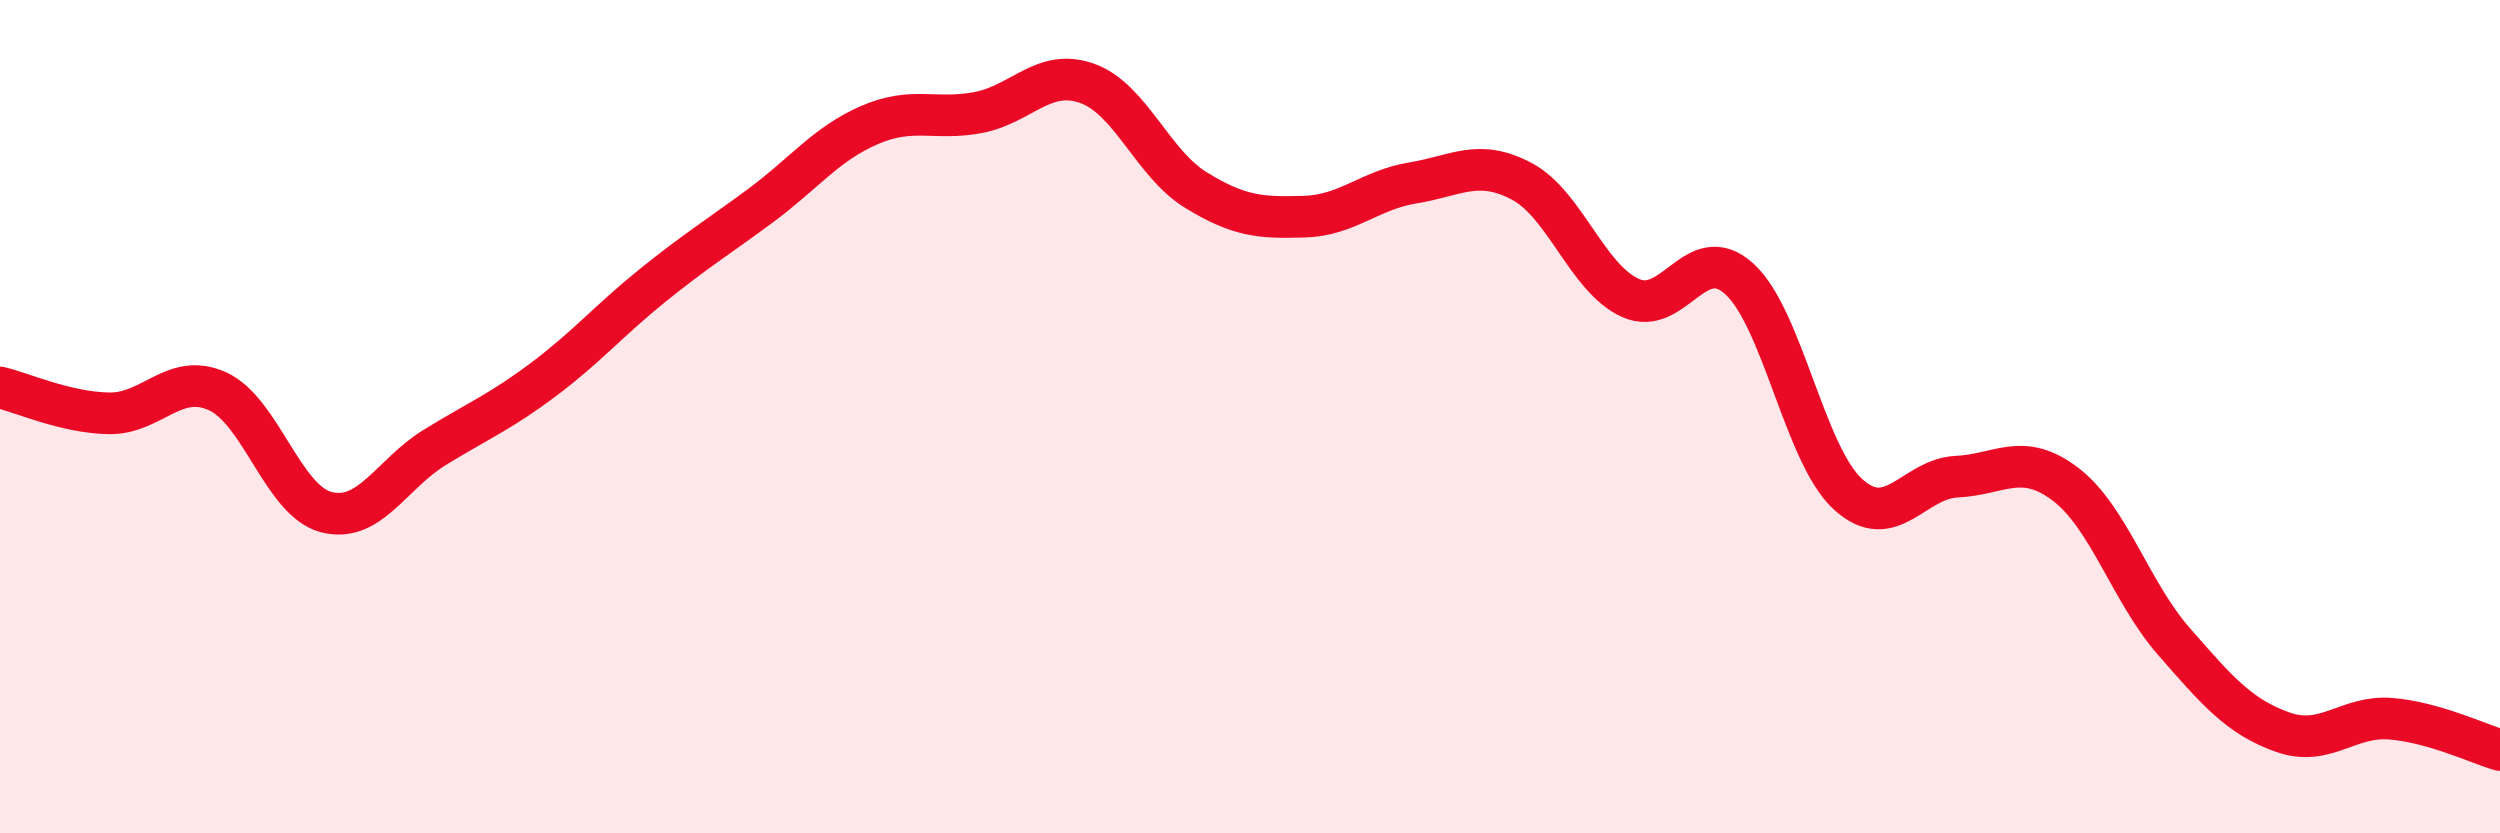
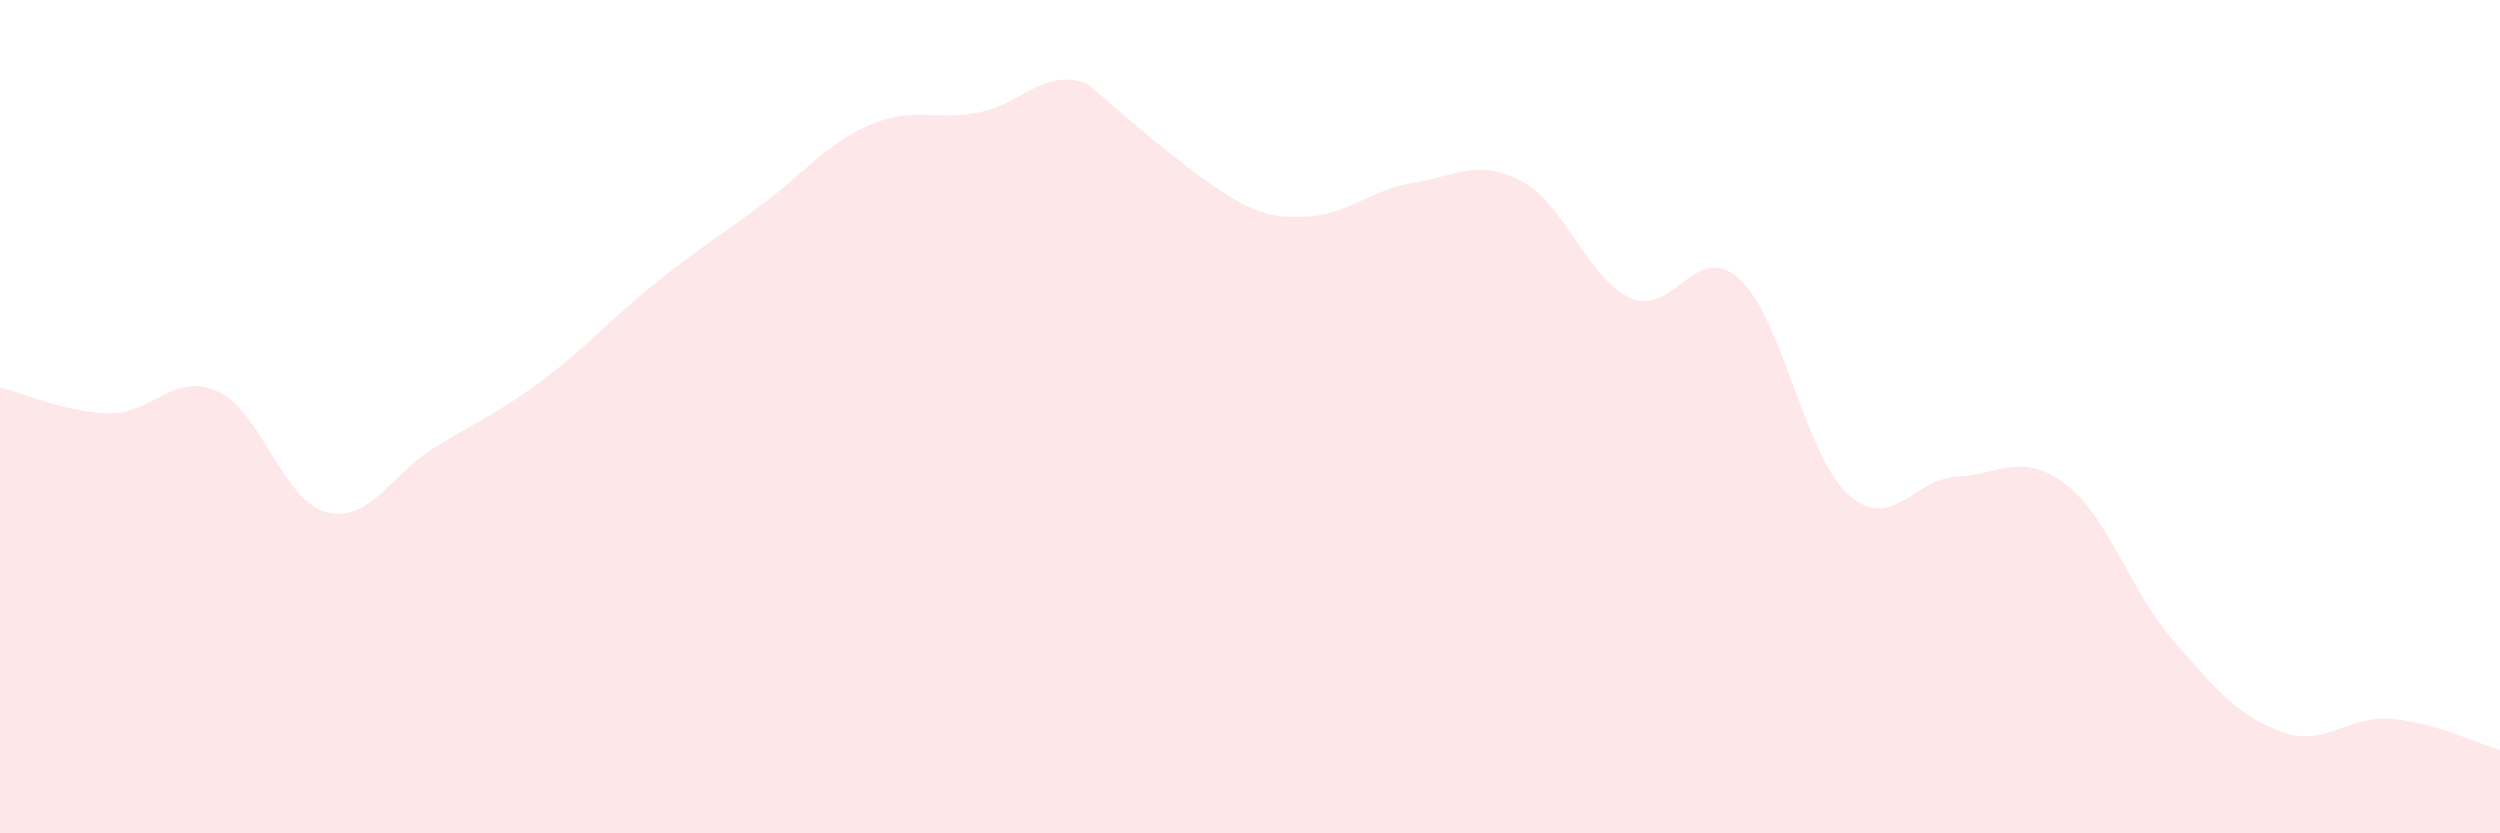
<svg xmlns="http://www.w3.org/2000/svg" width="60" height="20" viewBox="0 0 60 20">
-   <path d="M 0,9.3 C 0.52,9.42 1.57,9.9 2.61,9.92 C 3.65,9.94 4.18,8.92 5.22,9.39 C 6.26,9.86 6.79,12.02 7.83,12.29 C 8.87,12.56 9.39,11.38 10.43,10.74 C 11.47,10.1 12,9.89 13.04,9.11 C 14.08,8.33 14.61,7.7 15.65,6.86 C 16.69,6.02 17.22,5.7 18.26,4.93 C 19.3,4.16 19.83,3.45 20.87,3 C 21.91,2.55 22.44,2.9 23.48,2.7 C 24.52,2.5 25.05,1.63 26.09,2 C 27.13,2.37 27.66,3.92 28.7,4.56 C 29.74,5.2 30.26,5.23 31.3,5.2 C 32.34,5.17 32.87,4.56 33.91,4.39 C 34.95,4.22 35.48,3.8 36.52,4.35 C 37.56,4.9 38.09,6.68 39.13,7.15 C 40.17,7.62 40.7,5.75 41.74,6.69 C 42.78,7.63 43.31,10.91 44.35,11.86 C 45.39,12.81 45.92,11.49 46.96,11.44 C 48,11.39 48.53,10.83 49.57,11.62 C 50.61,12.41 51.13,14.2 52.17,15.39 C 53.21,16.58 53.74,17.2 54.78,17.57 C 55.82,17.94 56.35,17.16 57.39,17.25 C 58.43,17.34 59.48,17.85 60,18L60 20L0 20Z" fill="#EB0A25" opacity="0.1" stroke-linecap="round" stroke-linejoin="round" />
-   <path d="M 0,9.3 C 0.52,9.42 1.57,9.9 2.61,9.92 C 3.65,9.94 4.18,8.92 5.22,9.39 C 6.26,9.86 6.79,12.02 7.83,12.29 C 8.87,12.56 9.39,11.38 10.43,10.74 C 11.47,10.1 12,9.89 13.04,9.11 C 14.08,8.33 14.61,7.7 15.65,6.86 C 16.69,6.02 17.22,5.7 18.26,4.93 C 19.3,4.16 19.83,3.45 20.87,3 C 21.91,2.55 22.44,2.9 23.48,2.7 C 24.52,2.5 25.05,1.63 26.09,2 C 27.13,2.37 27.66,3.92 28.7,4.56 C 29.74,5.2 30.26,5.23 31.3,5.2 C 32.34,5.17 32.87,4.56 33.91,4.39 C 34.95,4.22 35.48,3.8 36.52,4.35 C 37.56,4.9 38.09,6.68 39.13,7.15 C 40.17,7.62 40.7,5.75 41.74,6.69 C 42.78,7.63 43.31,10.91 44.35,11.86 C 45.39,12.81 45.92,11.49 46.96,11.44 C 48,11.39 48.53,10.83 49.57,11.62 C 50.61,12.41 51.13,14.2 52.17,15.39 C 53.21,16.58 53.74,17.2 54.78,17.57 C 55.82,17.94 56.35,17.16 57.39,17.25 C 58.43,17.34 59.48,17.85 60,18" stroke="#EB0A25" stroke-width="1" fill="none" stroke-linecap="round" stroke-linejoin="round" />
+   <path d="M 0,9.3 C 0.52,9.42 1.57,9.9 2.61,9.92 C 3.65,9.94 4.18,8.92 5.22,9.39 C 6.26,9.86 6.79,12.02 7.83,12.29 C 8.87,12.56 9.39,11.38 10.43,10.74 C 11.47,10.1 12,9.89 13.04,9.11 C 14.08,8.33 14.61,7.7 15.65,6.86 C 16.69,6.02 17.22,5.7 18.26,4.93 C 19.3,4.16 19.83,3.45 20.87,3 C 21.91,2.55 22.44,2.9 23.48,2.7 C 24.52,2.5 25.05,1.63 26.09,2 C 29.74,5.2 30.26,5.23 31.3,5.2 C 32.34,5.17 32.87,4.56 33.91,4.39 C 34.95,4.22 35.48,3.8 36.52,4.35 C 37.56,4.9 38.09,6.68 39.13,7.15 C 40.17,7.62 40.7,5.75 41.74,6.69 C 42.78,7.63 43.31,10.91 44.35,11.86 C 45.39,12.81 45.92,11.49 46.96,11.44 C 48,11.39 48.53,10.83 49.57,11.62 C 50.61,12.41 51.13,14.2 52.17,15.39 C 53.21,16.58 53.74,17.2 54.78,17.57 C 55.82,17.94 56.35,17.16 57.39,17.25 C 58.43,17.34 59.48,17.85 60,18L60 20L0 20Z" fill="#EB0A25" opacity="0.1" stroke-linecap="round" stroke-linejoin="round" />
</svg>